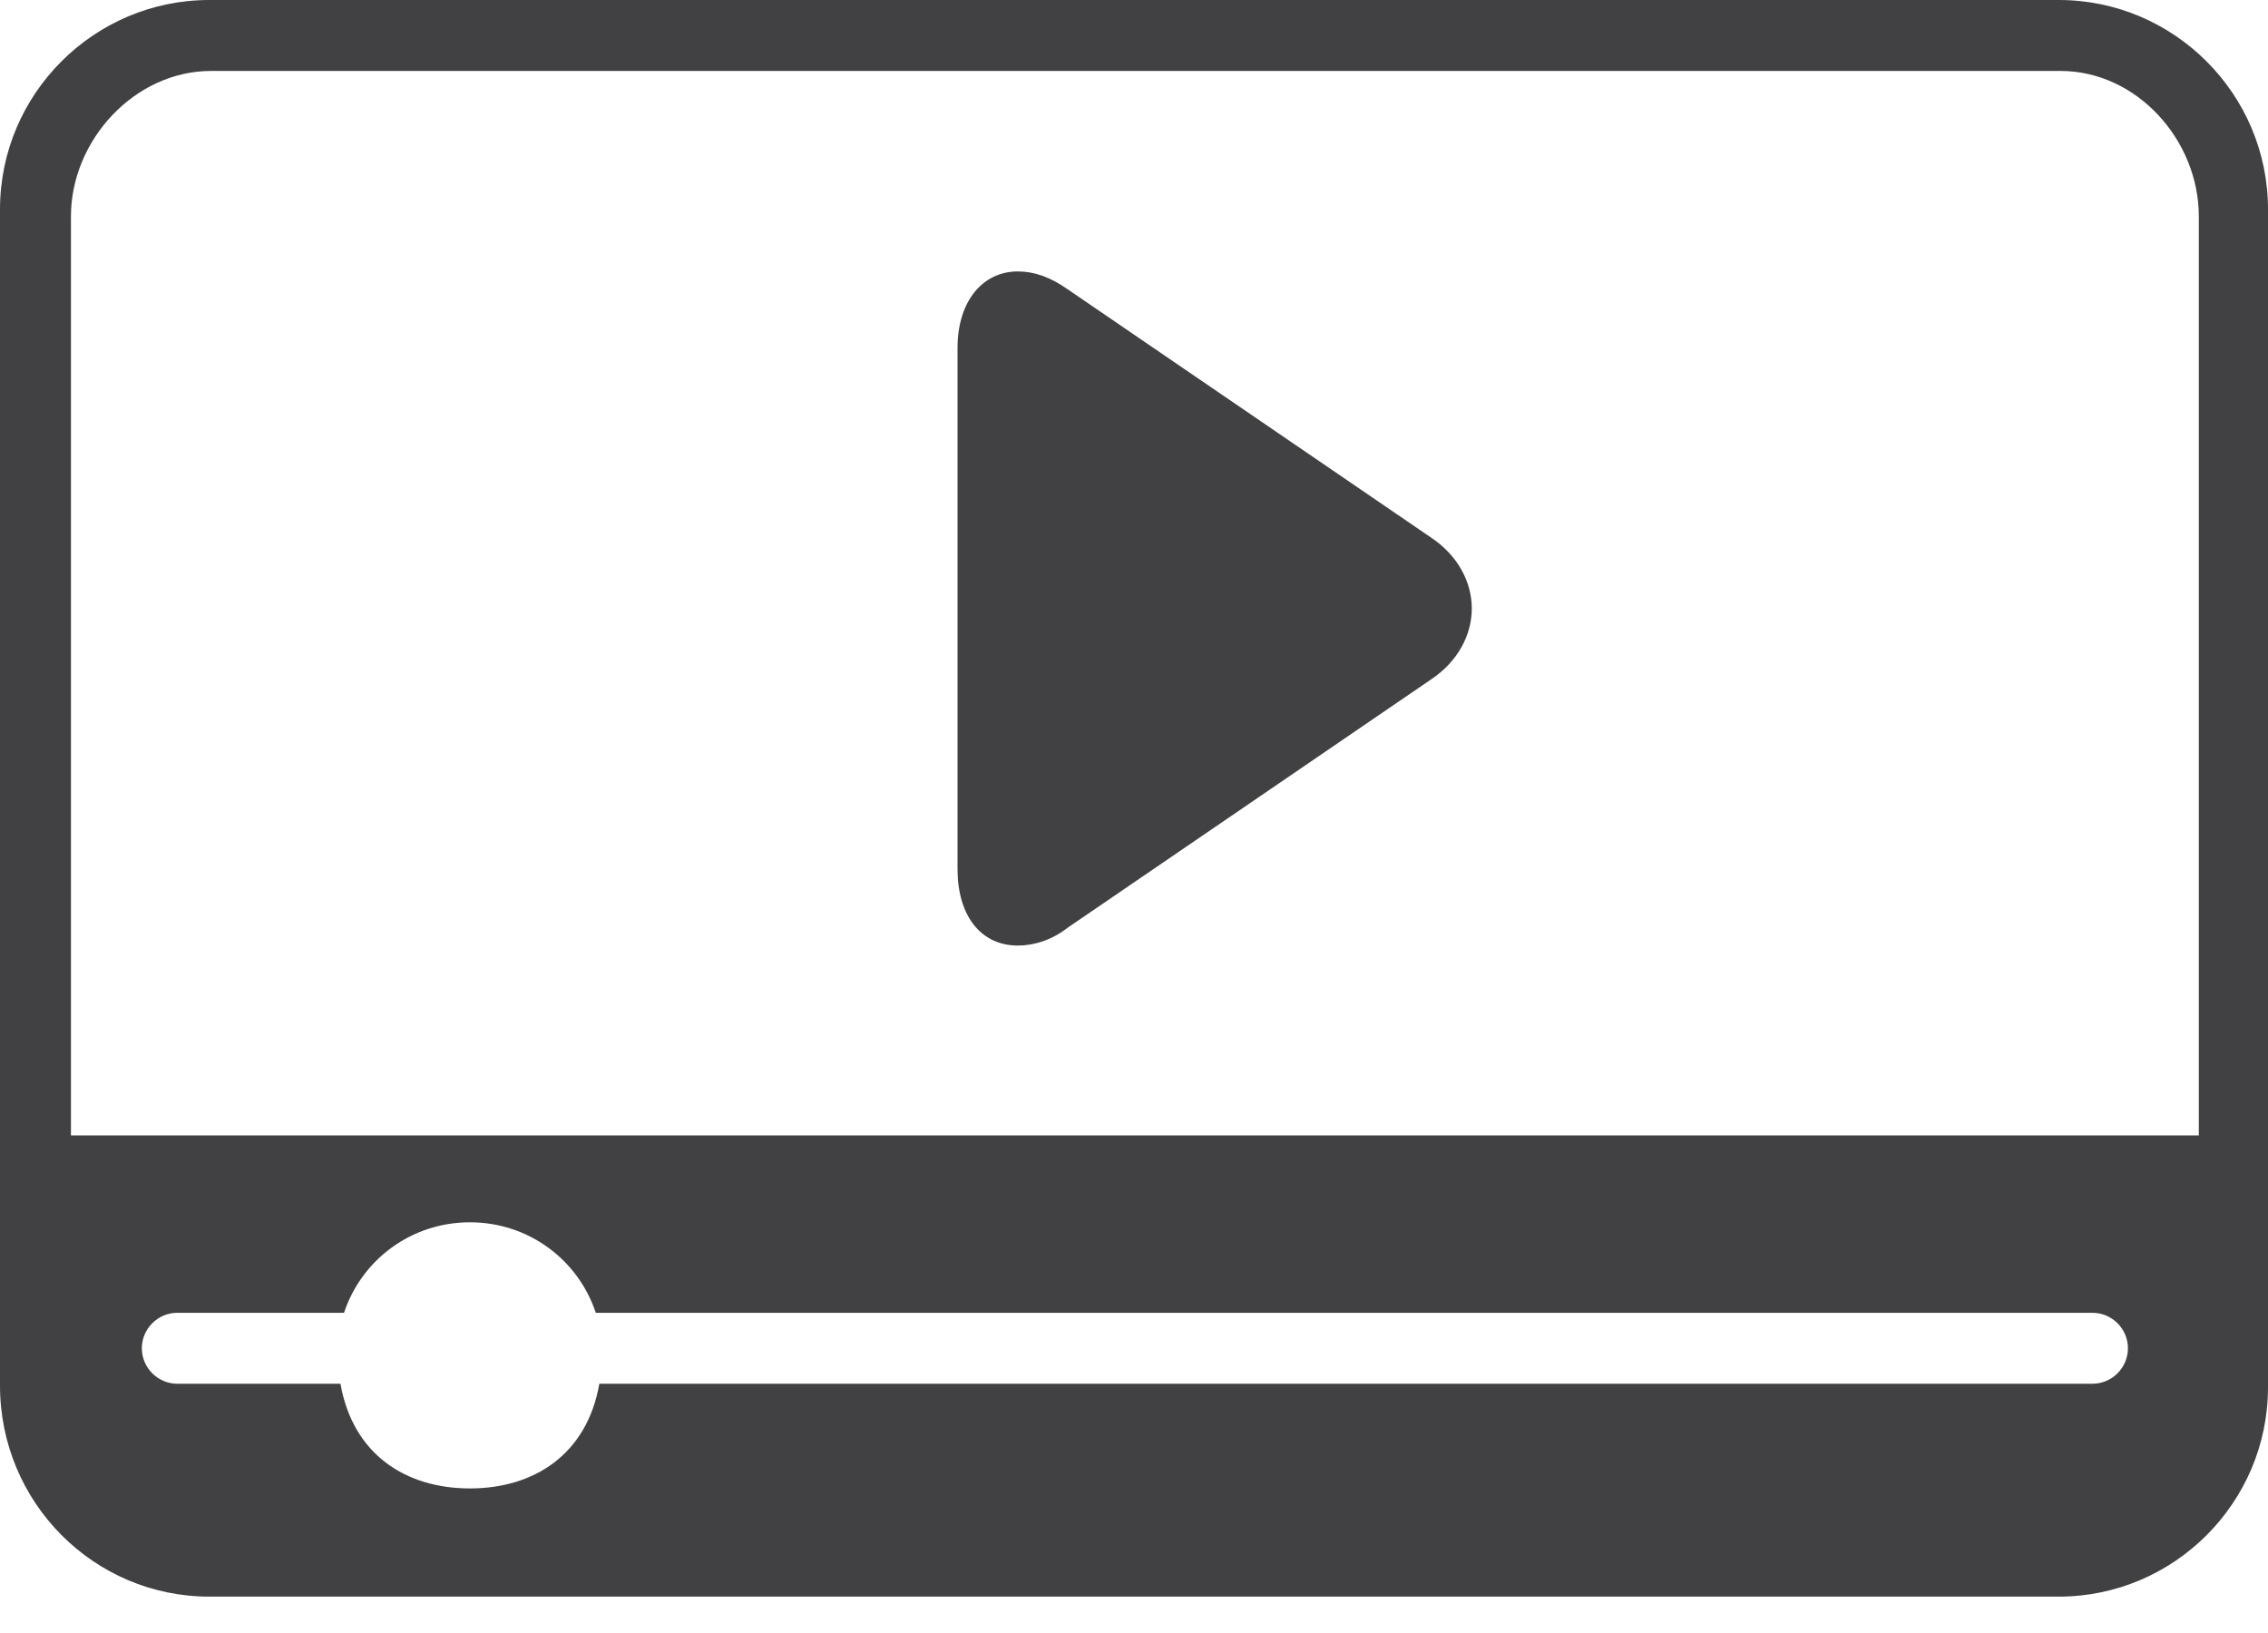
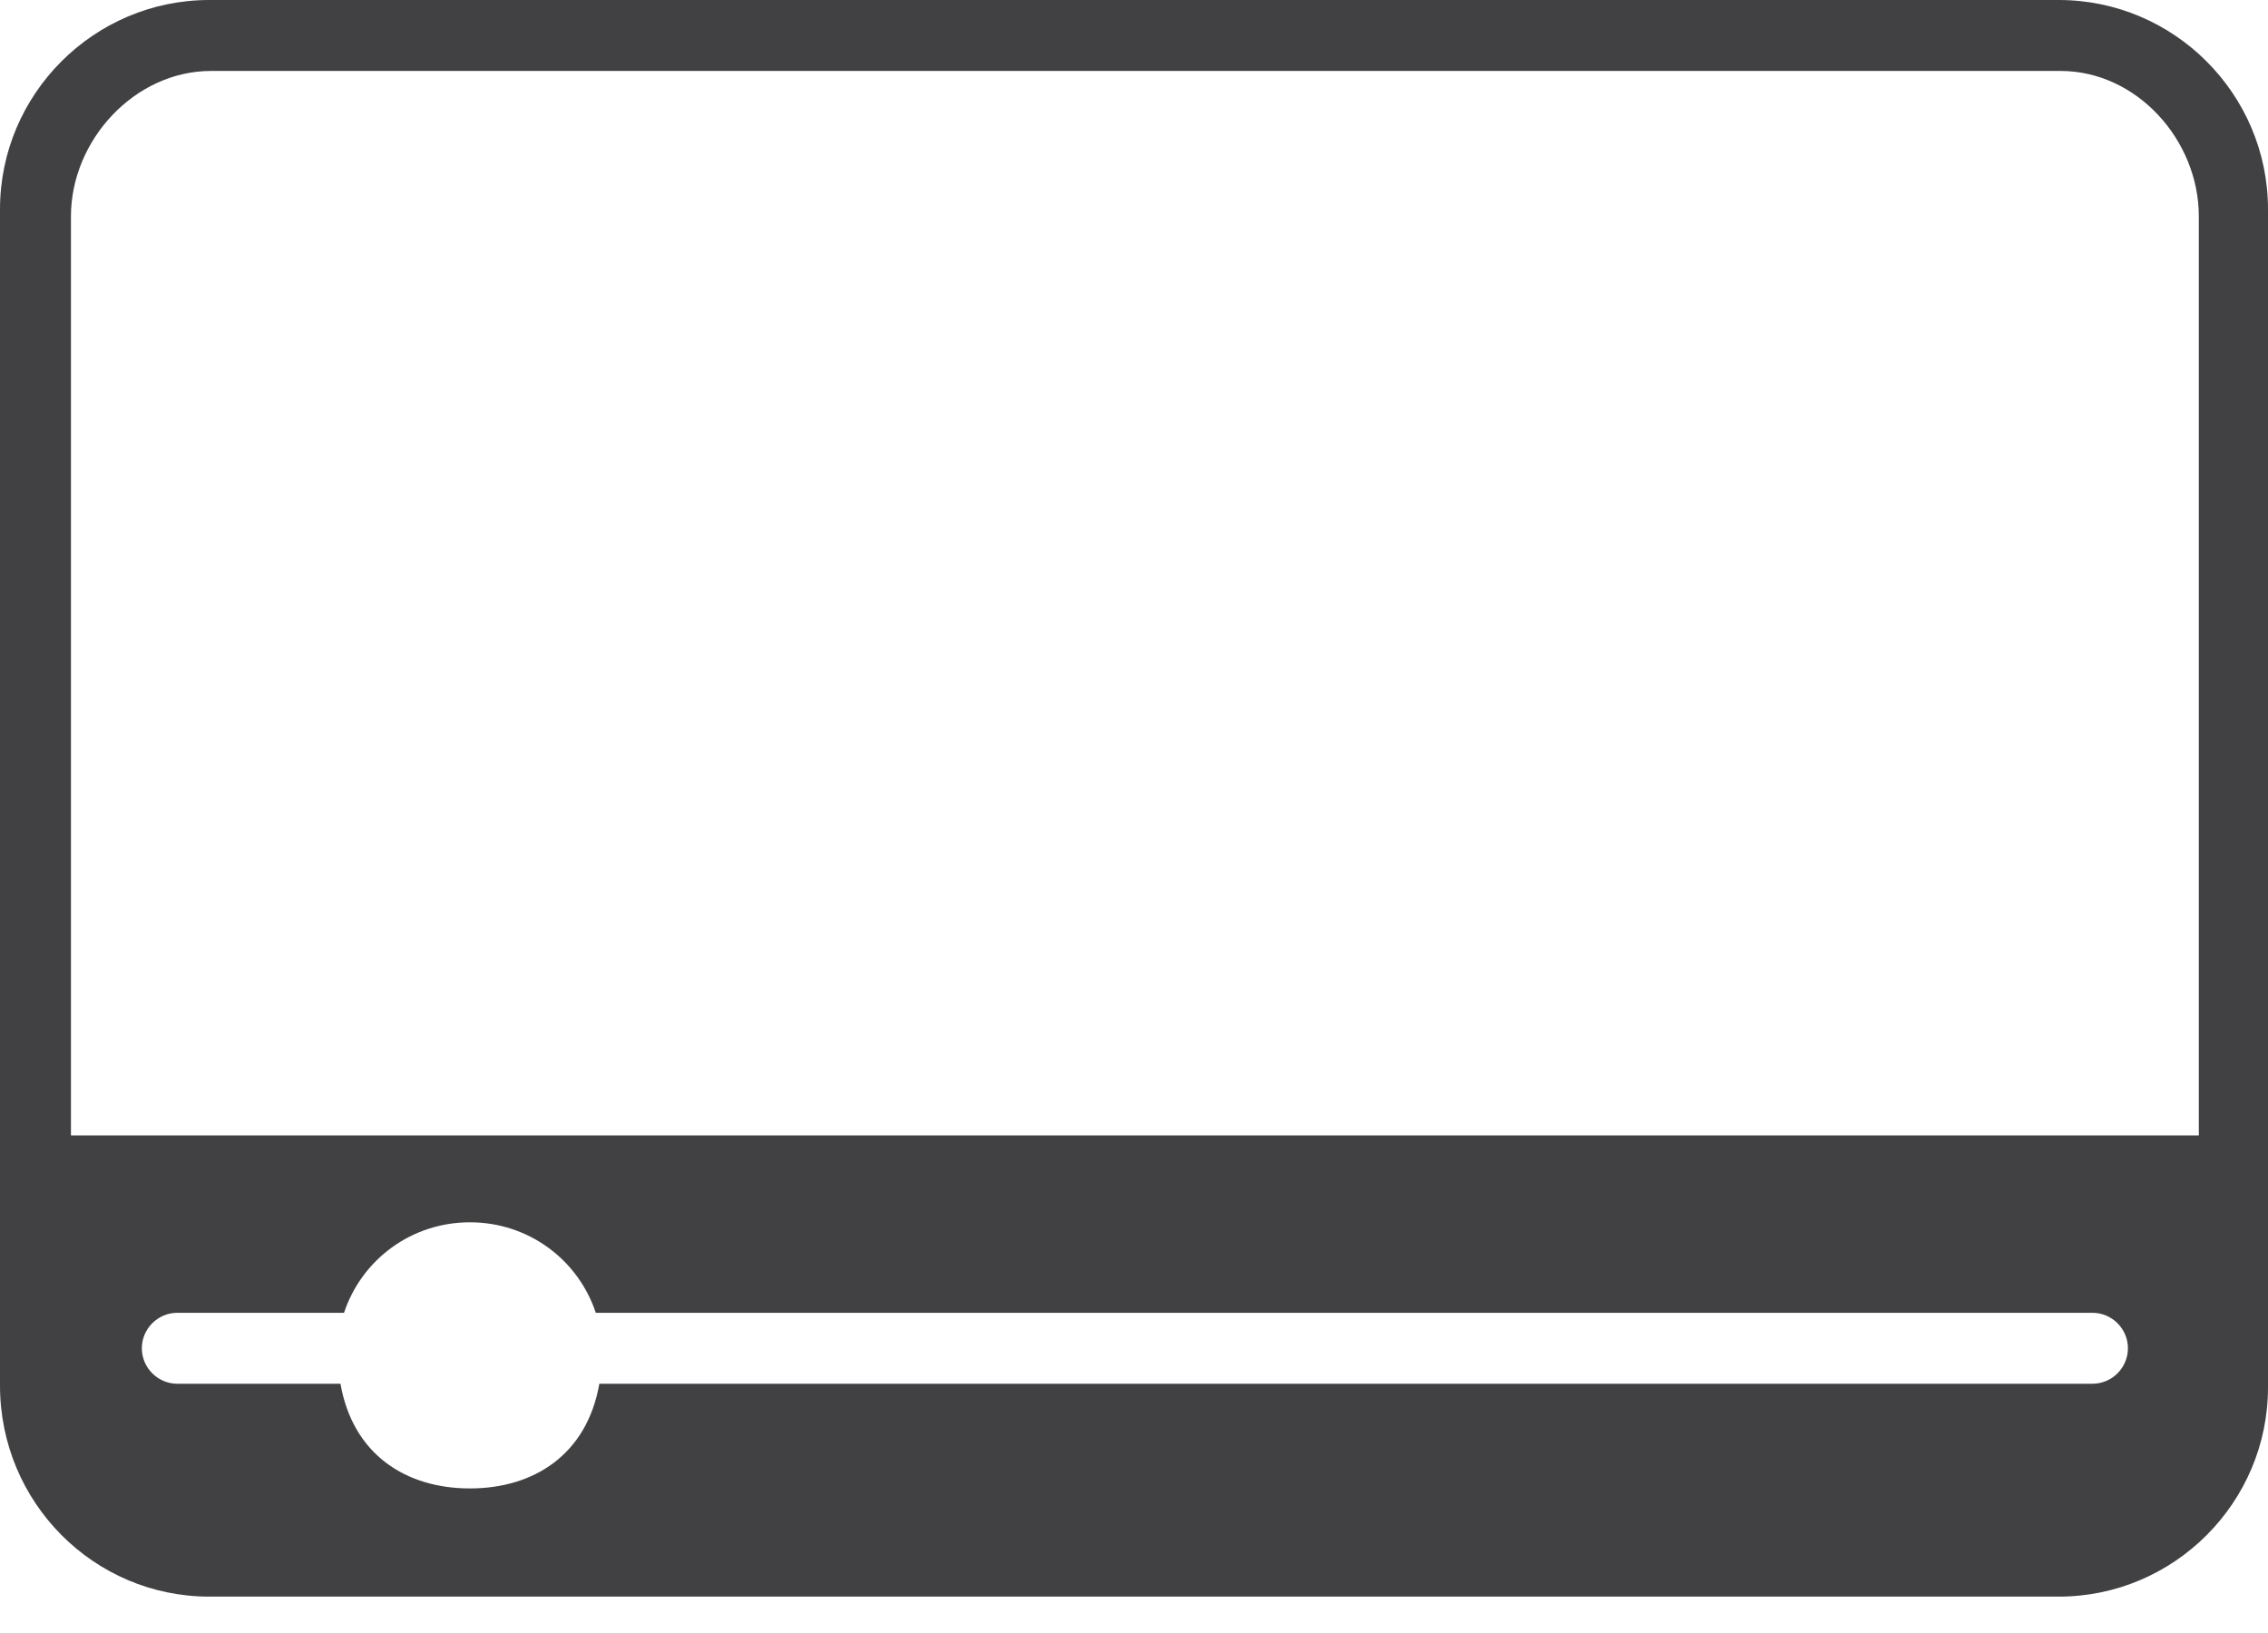
<svg xmlns="http://www.w3.org/2000/svg" width="50" height="36" viewBox="0 0 50 36" fill="none">
-   <path d="M31.548 11.85L23.534 6.375C23.143 6.101 22.791 5.984 22.439 5.984C21.658 5.984 21.11 6.649 21.11 7.665V19.164C21.11 20.18 21.619 20.845 22.439 20.845C22.791 20.845 23.182 20.728 23.534 20.454L31.548 14.979C32.135 14.588 32.447 14.001 32.447 13.414C32.447 12.828 32.135 12.241 31.548 11.85Z" fill="#414042" />
  <path d="M4.613 35.198H45.387C47.928 35.198 50 33.125 50 30.583V4.615C50 2.073 47.928 0 45.387 0H4.613C2.072 0 0 2.073 0 4.615V30.544C0 33.125 2.072 35.198 4.613 35.198ZM46.13 30.505H13.213C12.94 32.069 11.767 32.813 10.36 32.813C8.952 32.813 7.78 32.069 7.506 30.505H3.909C3.479 30.505 3.127 30.153 3.127 29.723C3.127 29.293 3.479 28.941 3.909 28.941H7.584C7.975 27.767 9.07 26.946 10.36 26.946C11.65 26.946 12.744 27.767 13.135 28.941H46.13C46.56 28.941 46.912 29.293 46.912 29.723C46.912 30.153 46.56 30.505 46.13 30.505ZM1.564 4.771C1.564 3.089 2.971 1.564 4.652 1.564H45.426C47.107 1.564 48.475 3.089 48.475 4.771V25.03H1.564V4.771Z" fill="#414042" />
</svg>